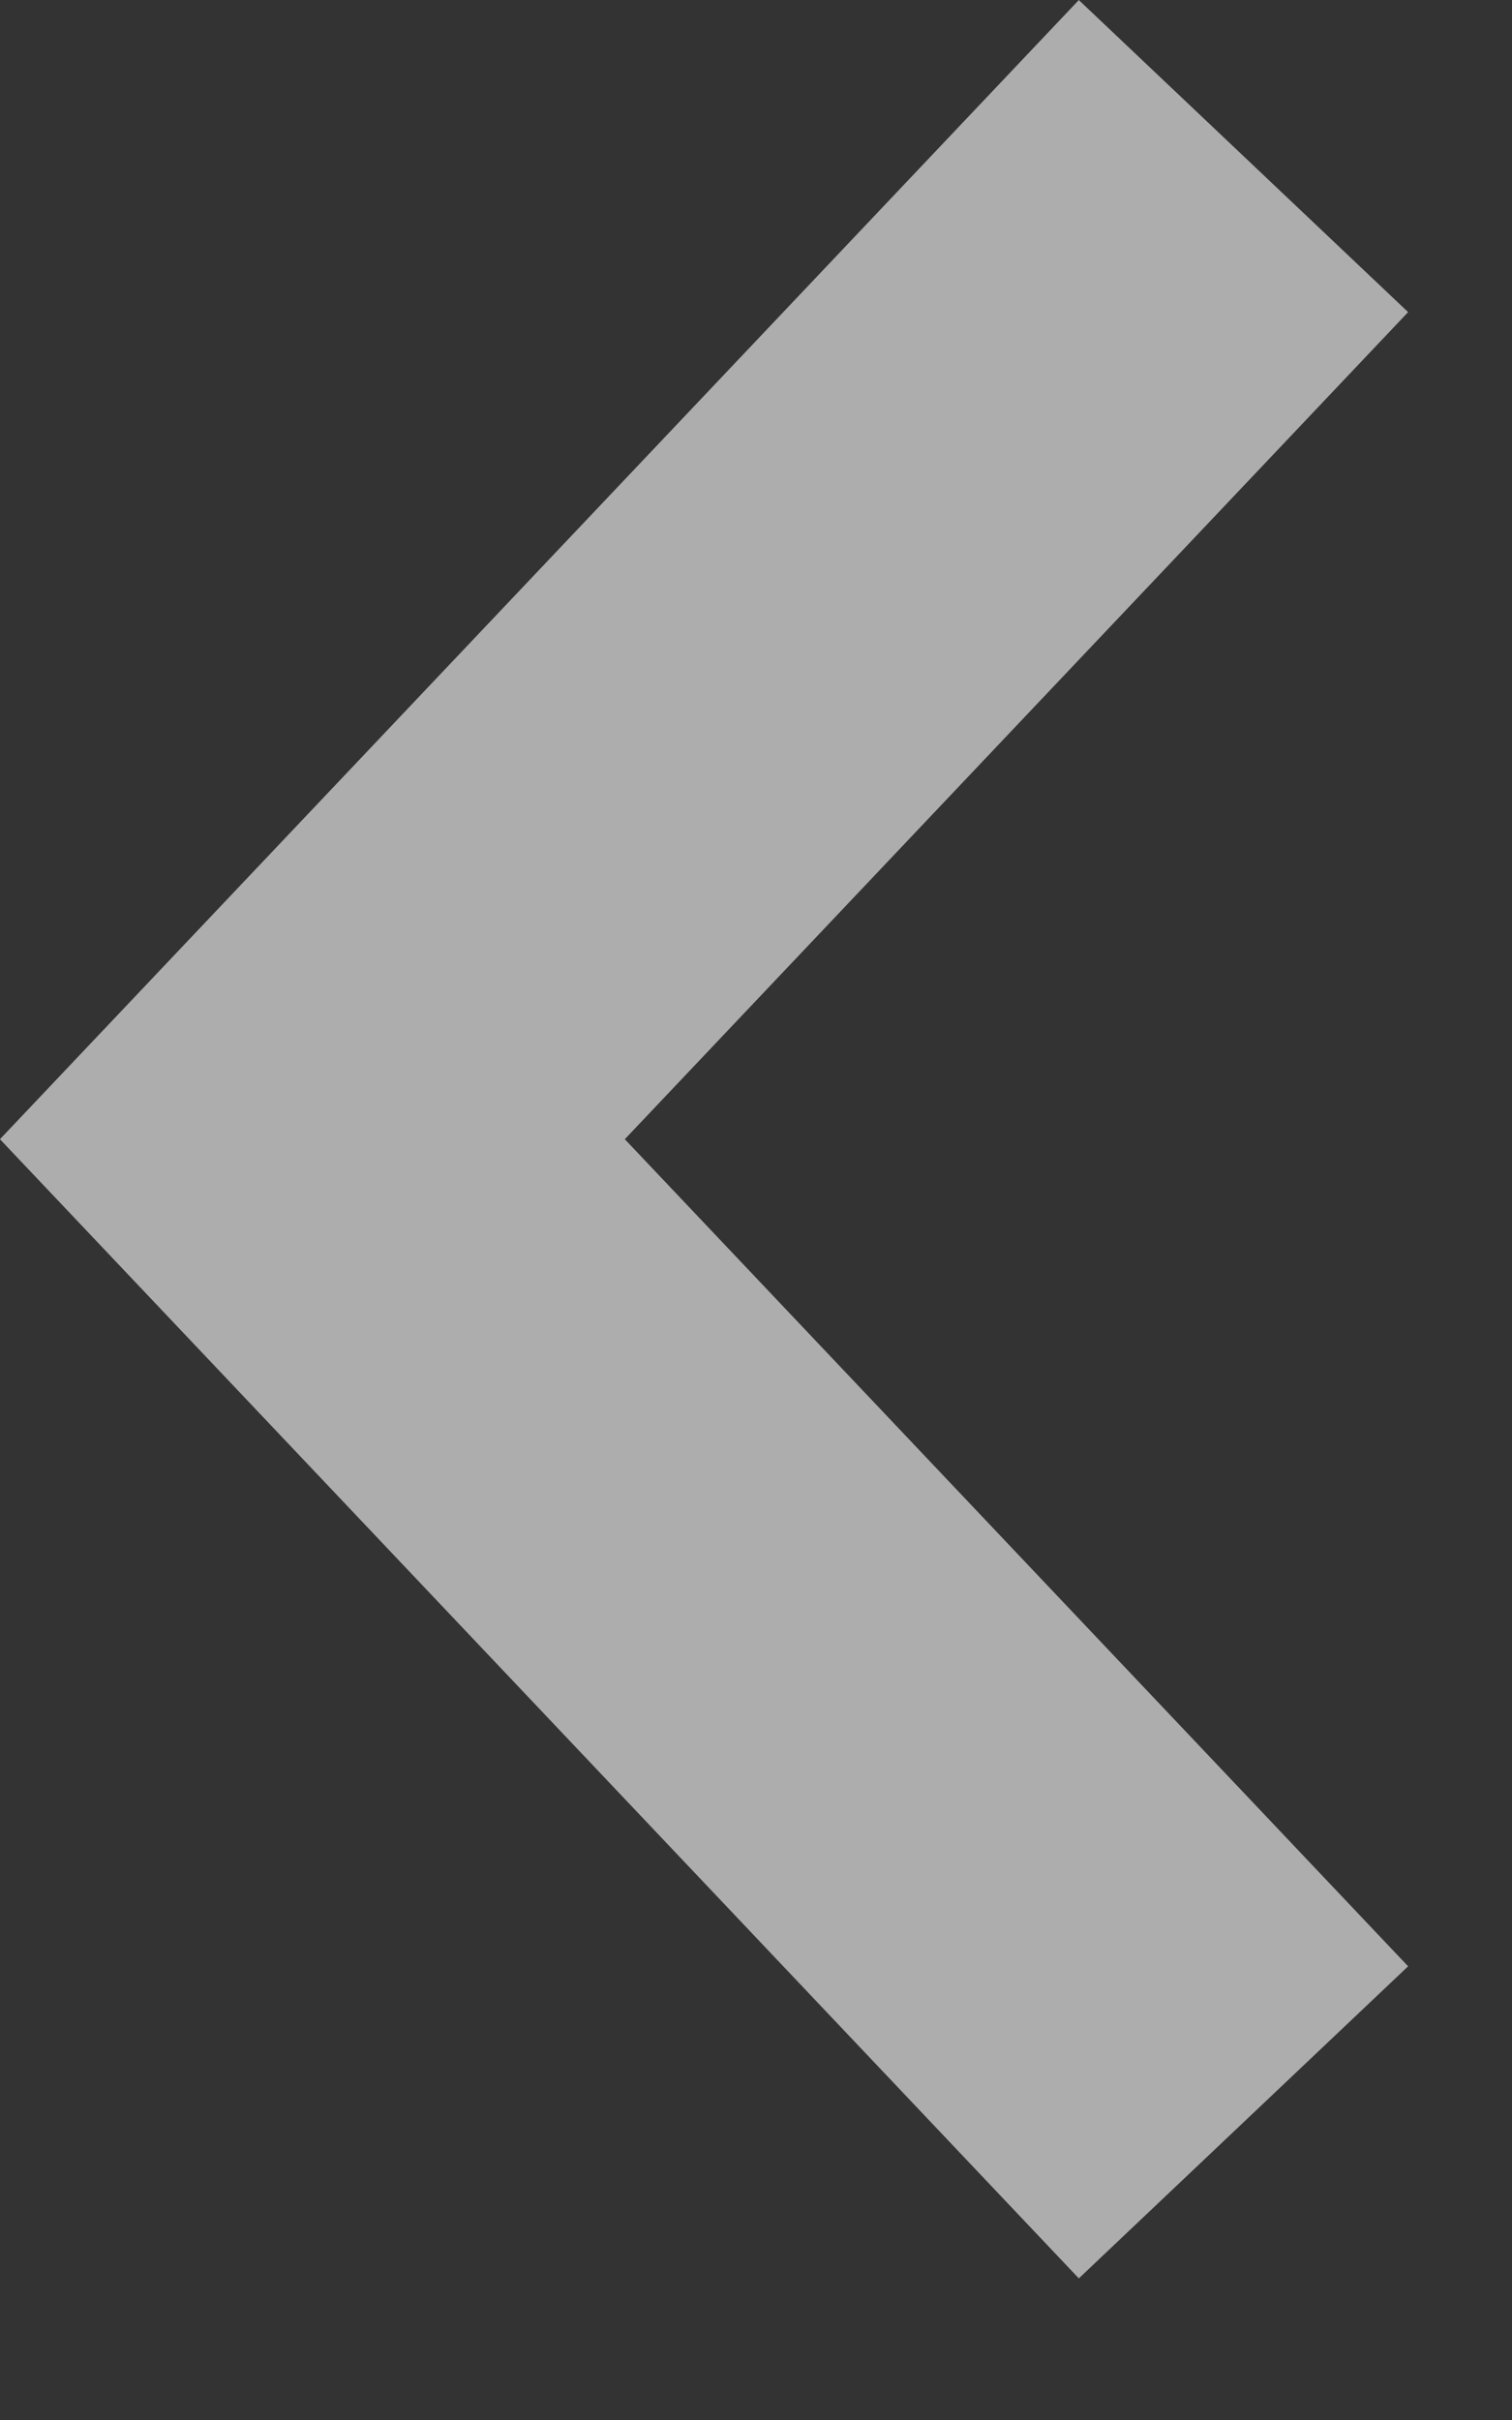
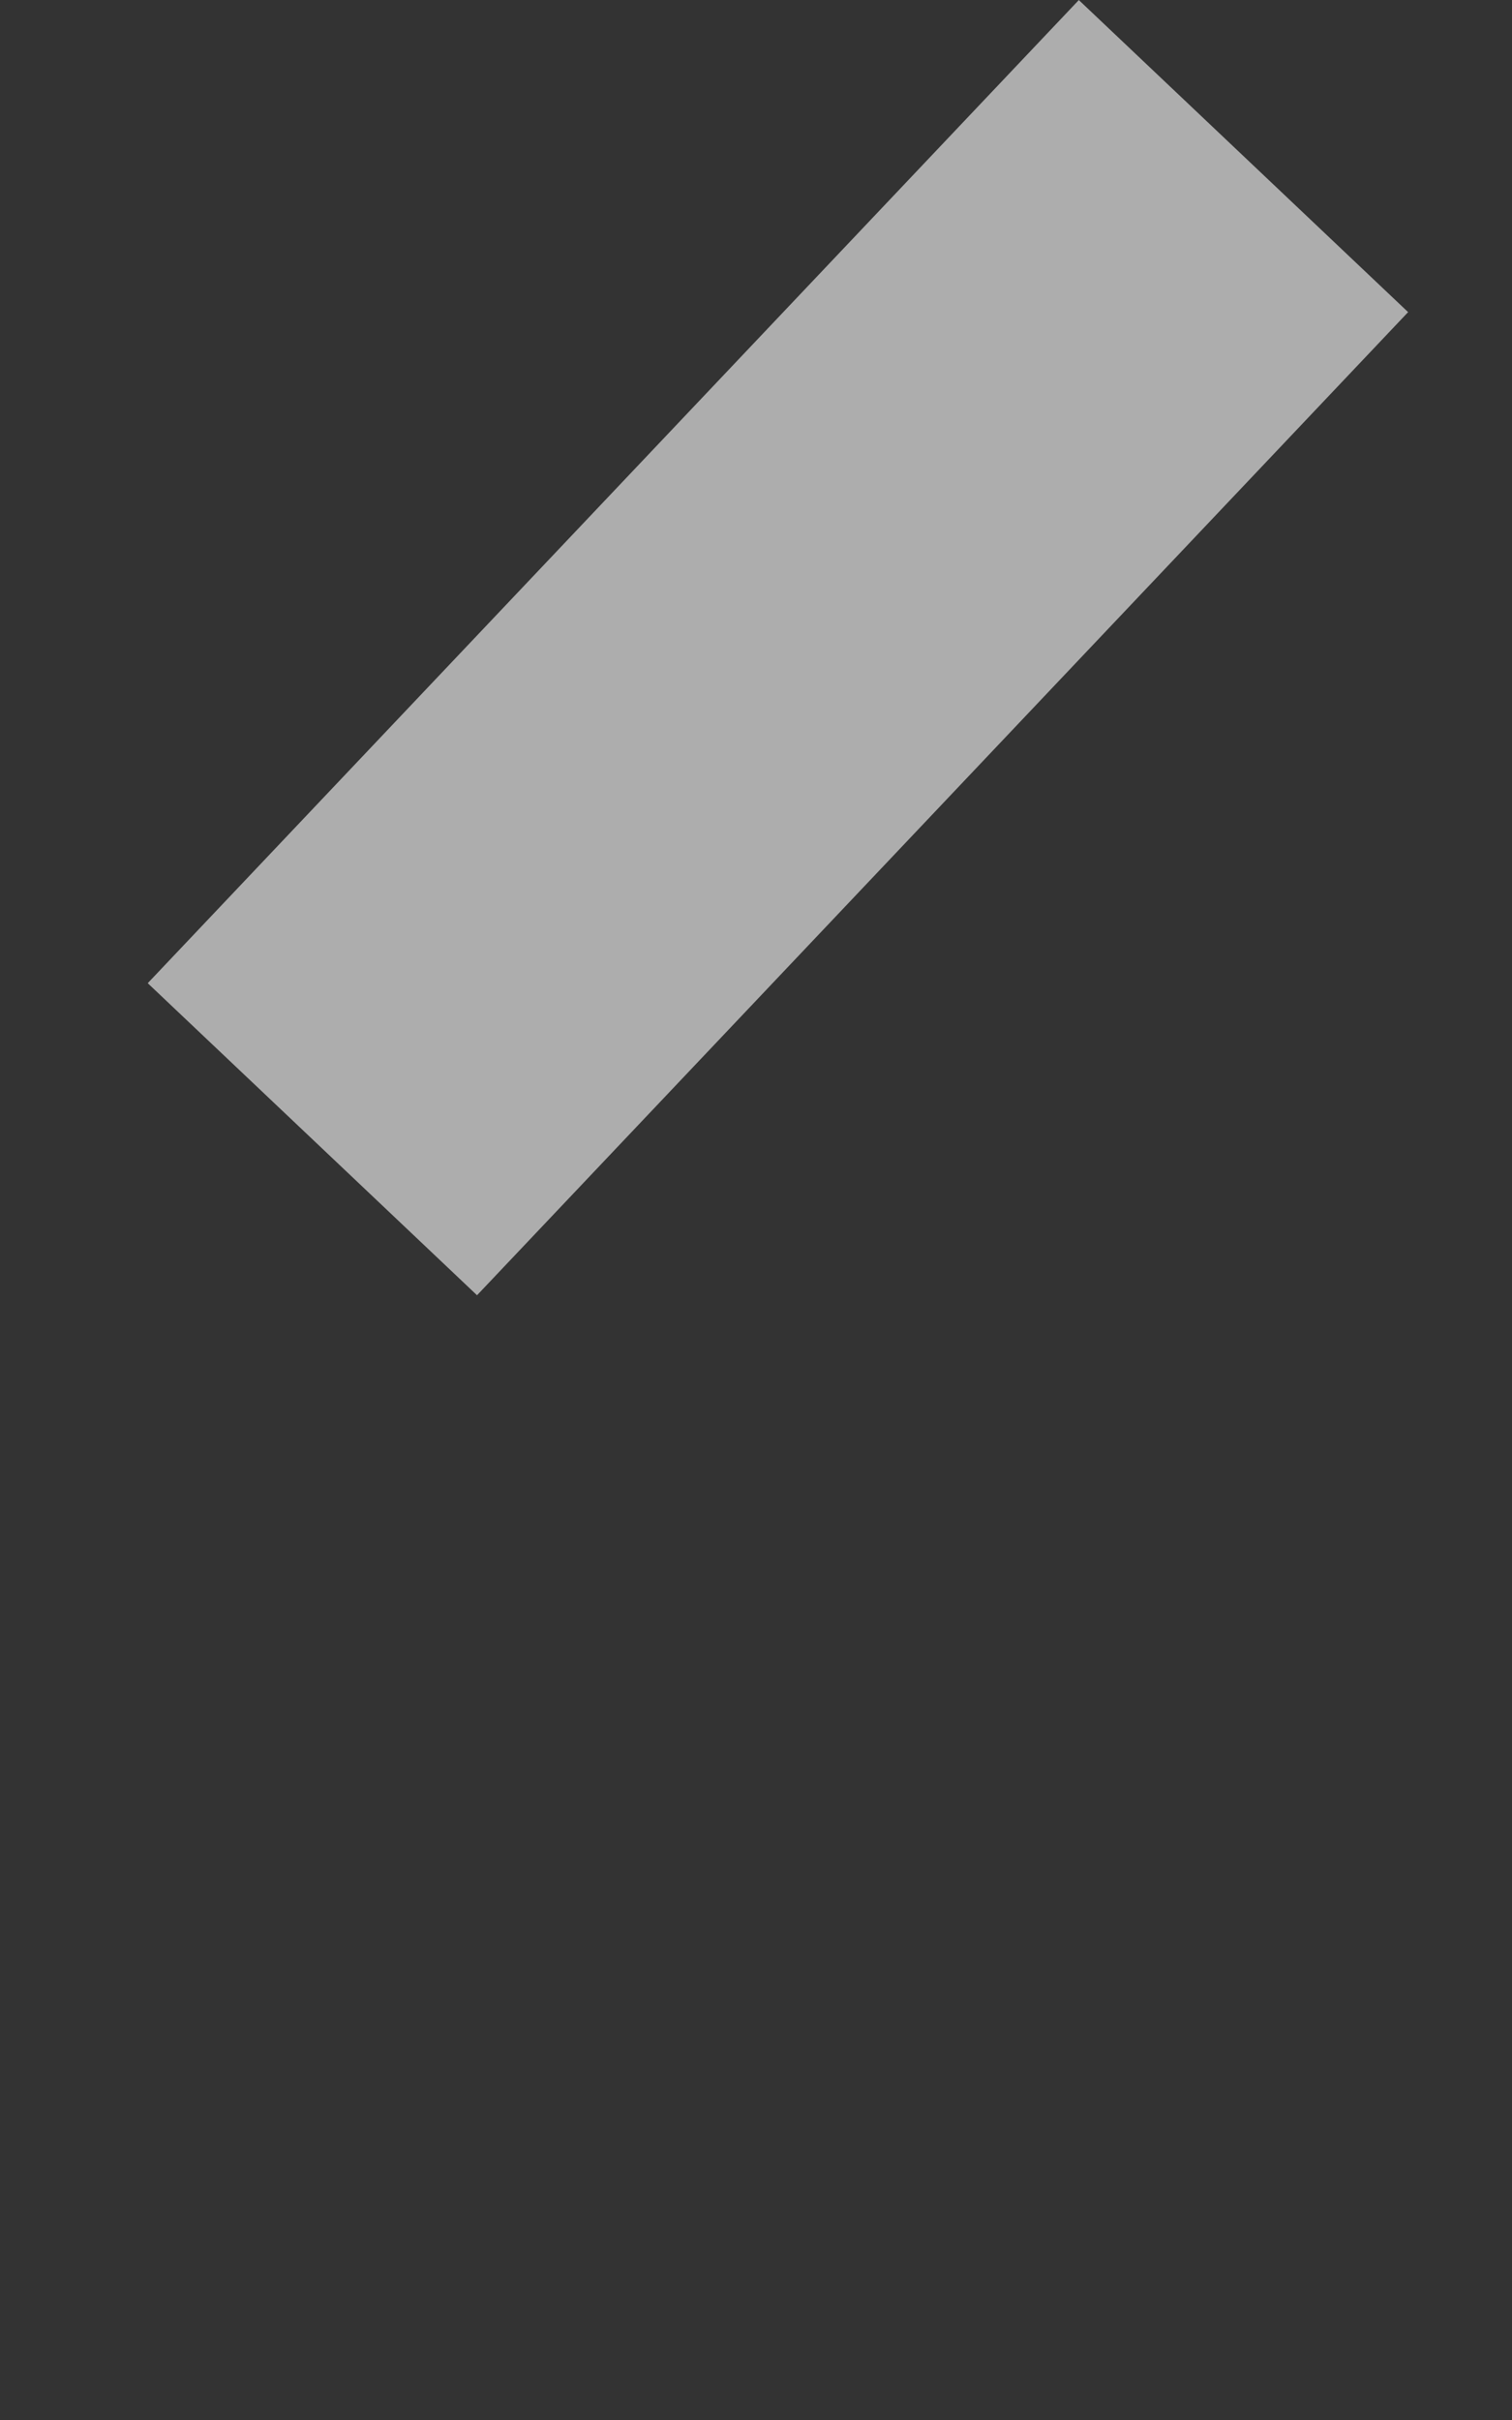
<svg xmlns="http://www.w3.org/2000/svg" width="10" height="16" viewBox="0 0 10 16" fill="none">
  <rect x="0" y="0" width="10" height="16" fill="#333333" stroke="none" />
-   <path d="M8.224 1.032L2.066 7.532L8.224 14.032" stroke="white" stroke-opacity="0.6" stroke-width="3" />
+   <path d="M8.224 1.032L2.066 7.532" stroke="white" stroke-opacity="0.6" stroke-width="3" />
</svg>